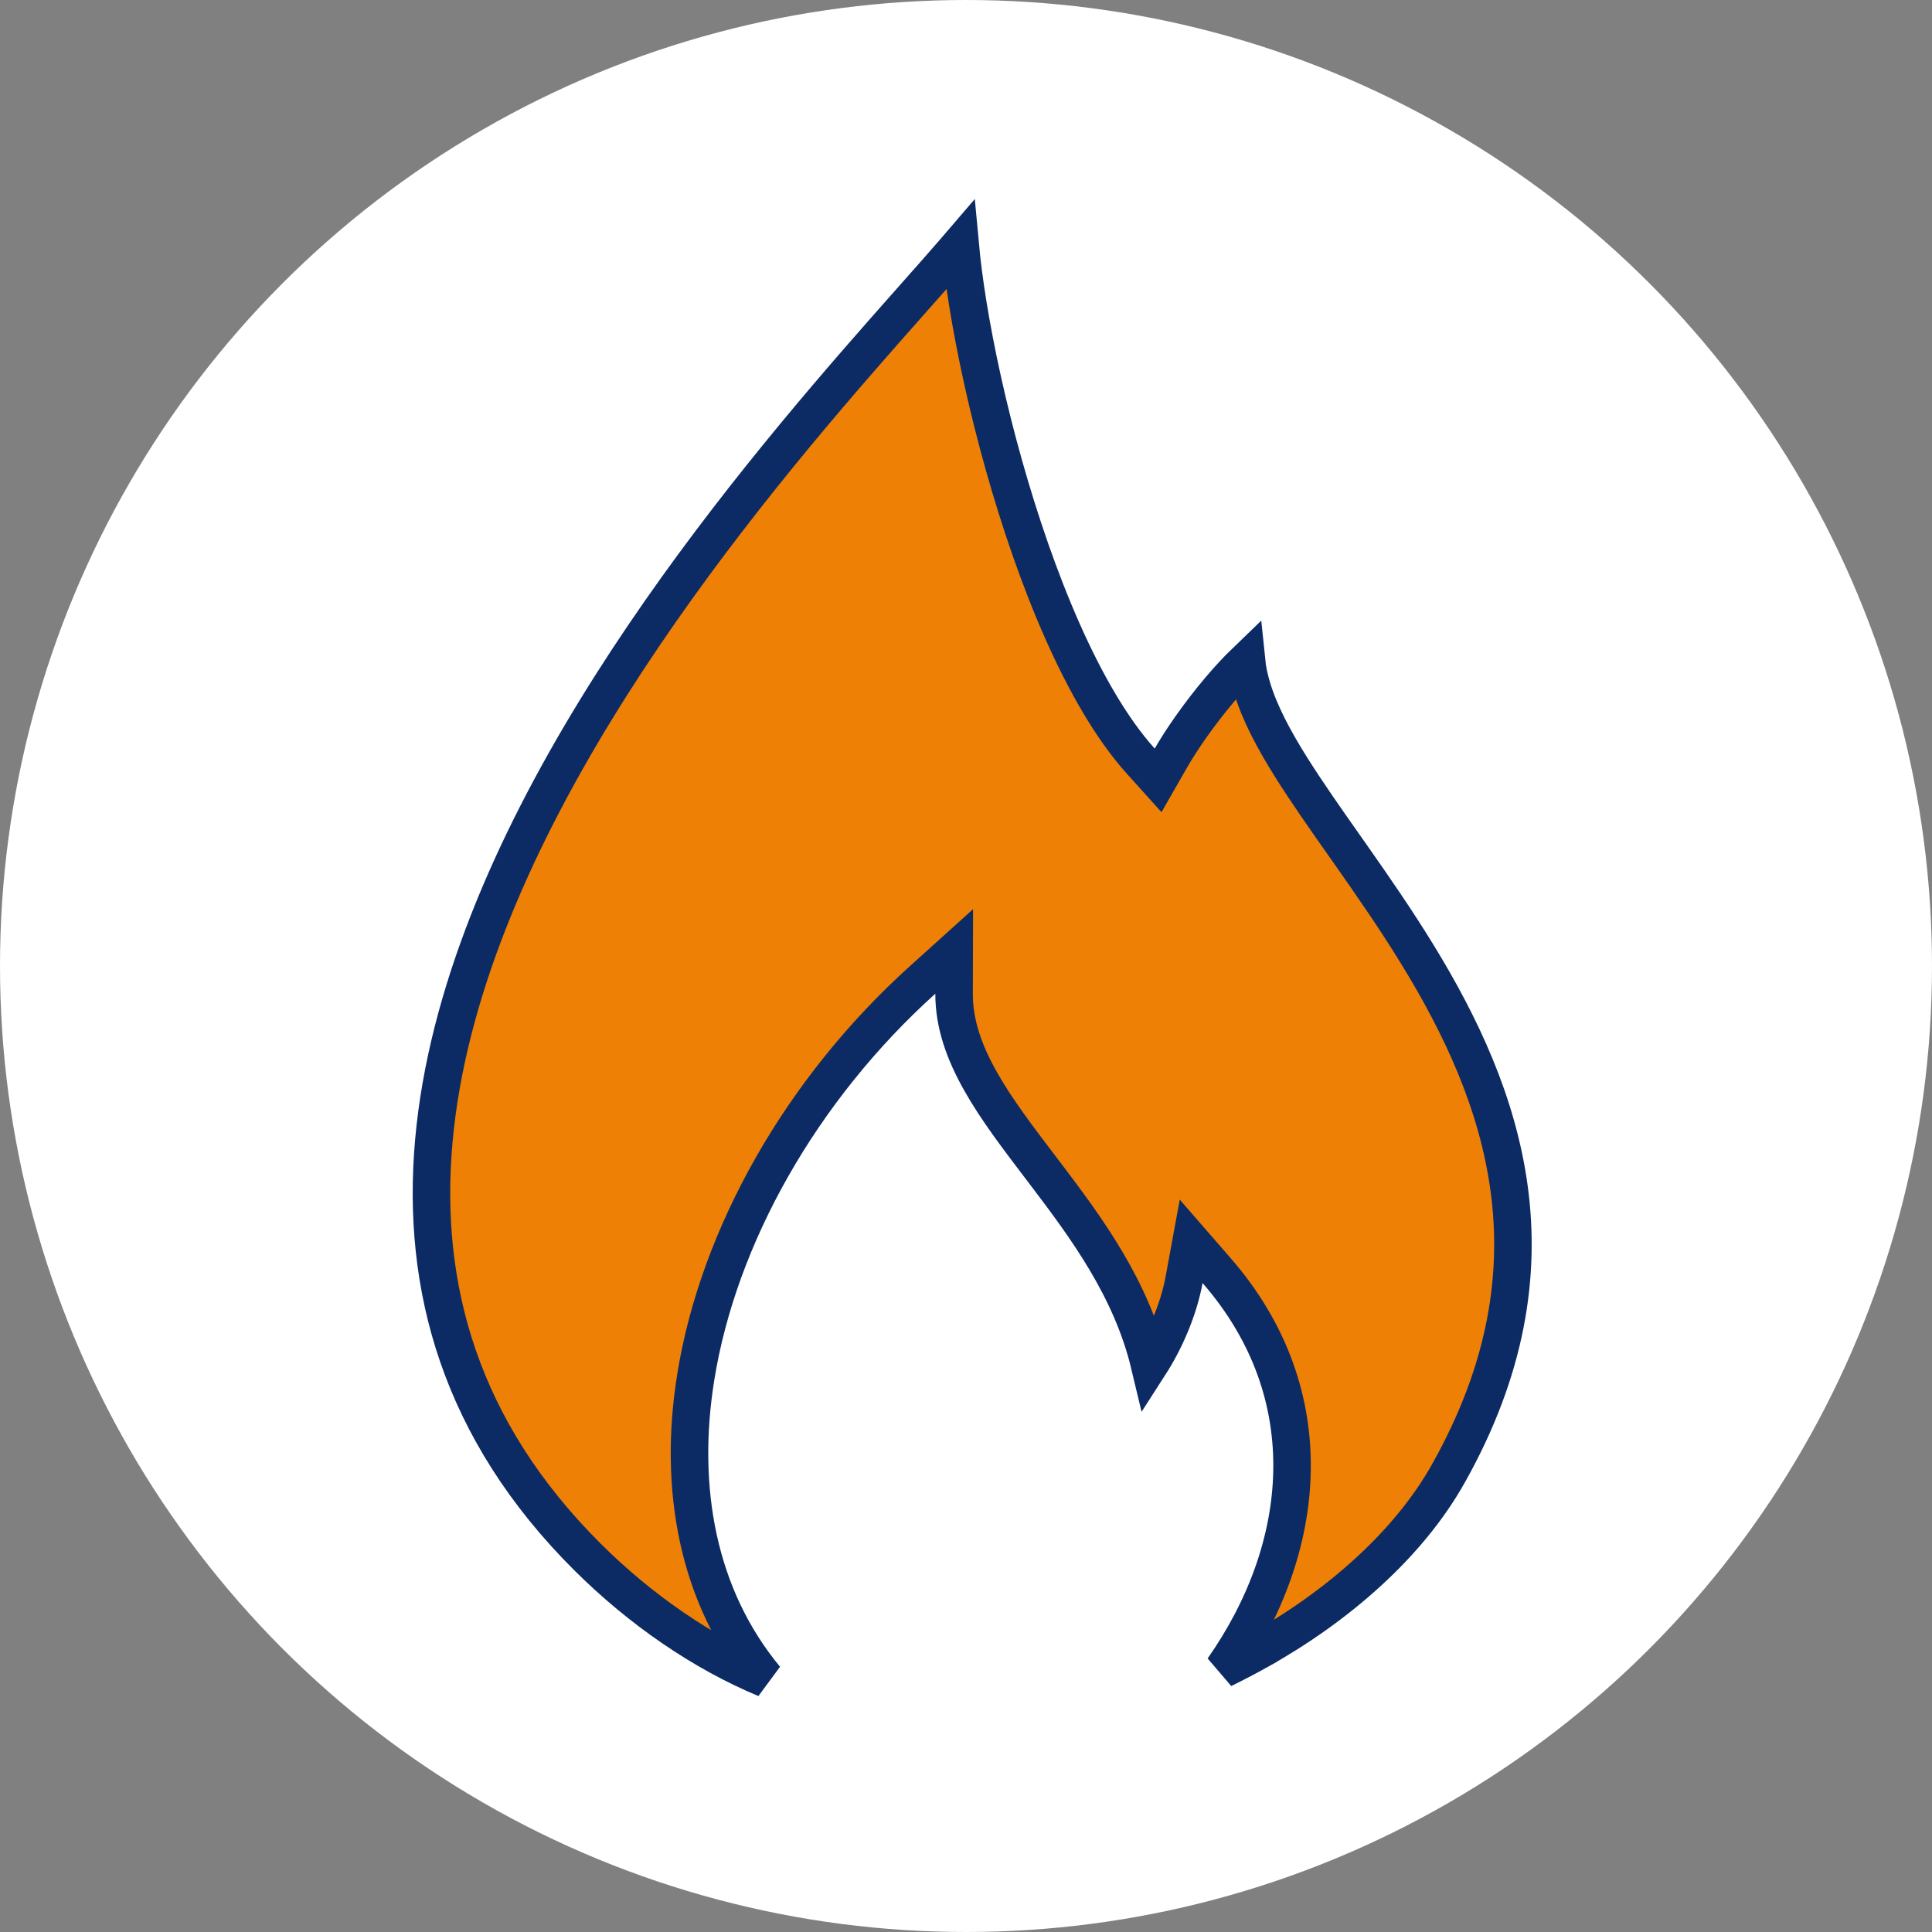
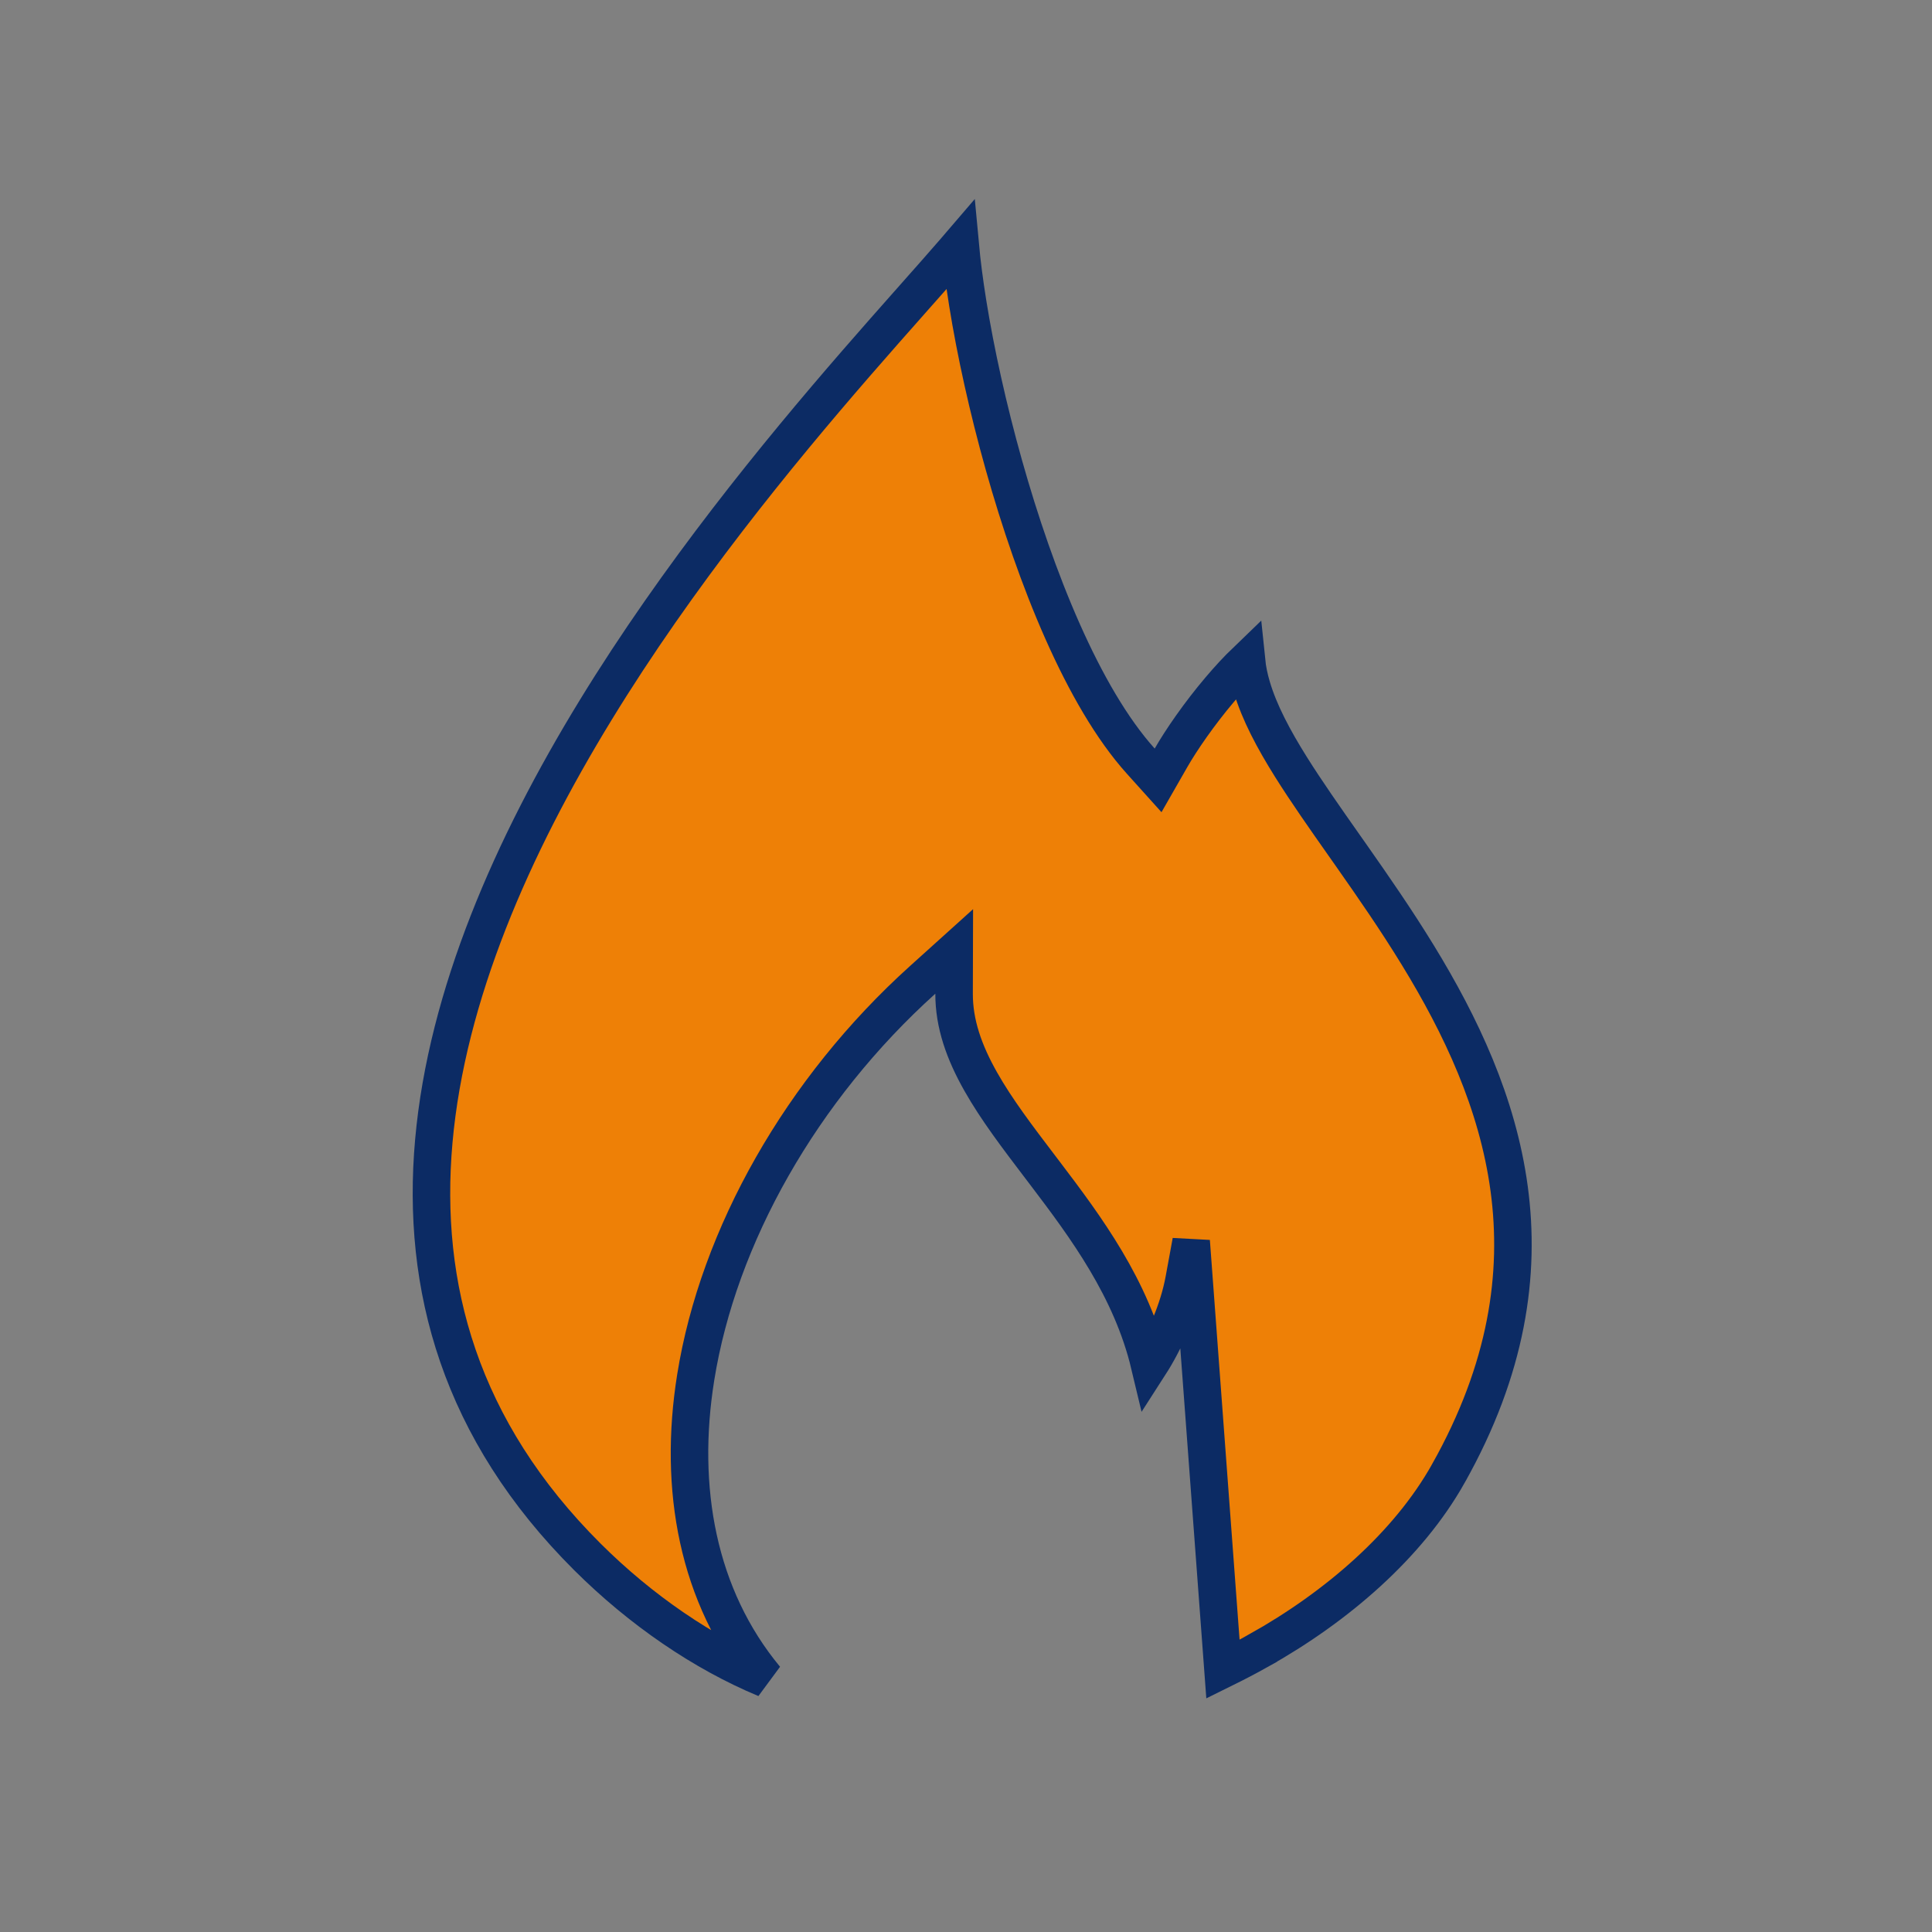
<svg xmlns="http://www.w3.org/2000/svg" width="103" height="103" viewBox="0 0 103 103" fill="none">
  <rect x="0" y="0" width="103" height="103" fill="#808080" stroke="none" />
-   <circle cx="51.5" cy="51.5" r="51.5" fill="white" />
  <g clip-path="url(#clip0_1272_33990)">
-     <path d="M77.213 78.562L77.213 78.563C75.073 82.372 71.284 85.653 67.093 87.999L67.093 88C66.518 88.322 65.866 88.662 65.199 88.991C69.691 82.603 70.634 74.38 64.867 67.746L63.504 66.178L63.129 68.221C62.826 69.867 62.086 71.515 61.288 72.755C60.318 68.692 57.906 65.438 55.718 62.558C55.629 62.441 55.541 62.324 55.452 62.208C54.243 60.618 53.128 59.153 52.289 57.669C51.396 56.093 50.861 54.572 50.865 52.979L50.871 50.723L49.196 52.233C42.714 58.074 38.294 65.912 37.09 73.434C36.144 79.334 37.178 85.108 40.817 89.498C37.486 88.111 34.165 85.838 31.326 83.012C24.515 76.228 22.438 68.584 23.127 60.839C23.82 53.043 27.32 45.111 31.744 37.877C36.161 30.654 41.452 24.202 45.643 19.369C46.69 18.162 47.668 17.057 48.546 16.066C48.625 15.976 48.703 15.888 48.781 15.8C49.562 14.919 50.263 14.129 50.852 13.447C50.969 13.312 51.081 13.181 51.19 13.054C51.278 14.007 51.415 15.059 51.594 16.175C52.011 18.763 52.667 21.764 53.521 24.798C55.213 30.81 57.733 37.149 60.817 40.577L61.741 41.604L62.428 40.404C62.978 39.444 63.934 38.057 65.026 36.767C65.5 36.207 65.983 35.684 66.454 35.231C66.501 35.694 66.599 36.159 66.737 36.624C67.139 37.986 67.901 39.414 68.823 40.886C69.646 42.2 70.63 43.6 71.659 45.063C71.786 45.244 71.914 45.425 72.042 45.608C73.215 47.279 74.438 49.042 75.585 50.916C77.882 54.666 79.841 58.802 80.457 63.374C81.07 67.921 80.361 72.965 77.213 78.562Z" fill="#EE8006" stroke="#0C2B64" stroke-width="2" />
+     <path d="M77.213 78.562L77.213 78.563C75.073 82.372 71.284 85.653 67.093 87.999L67.093 88C66.518 88.322 65.866 88.662 65.199 88.991L63.504 66.178L63.129 68.221C62.826 69.867 62.086 71.515 61.288 72.755C60.318 68.692 57.906 65.438 55.718 62.558C55.629 62.441 55.541 62.324 55.452 62.208C54.243 60.618 53.128 59.153 52.289 57.669C51.396 56.093 50.861 54.572 50.865 52.979L50.871 50.723L49.196 52.233C42.714 58.074 38.294 65.912 37.09 73.434C36.144 79.334 37.178 85.108 40.817 89.498C37.486 88.111 34.165 85.838 31.326 83.012C24.515 76.228 22.438 68.584 23.127 60.839C23.82 53.043 27.32 45.111 31.744 37.877C36.161 30.654 41.452 24.202 45.643 19.369C46.69 18.162 47.668 17.057 48.546 16.066C48.625 15.976 48.703 15.888 48.781 15.8C49.562 14.919 50.263 14.129 50.852 13.447C50.969 13.312 51.081 13.181 51.19 13.054C51.278 14.007 51.415 15.059 51.594 16.175C52.011 18.763 52.667 21.764 53.521 24.798C55.213 30.81 57.733 37.149 60.817 40.577L61.741 41.604L62.428 40.404C62.978 39.444 63.934 38.057 65.026 36.767C65.5 36.207 65.983 35.684 66.454 35.231C66.501 35.694 66.599 36.159 66.737 36.624C67.139 37.986 67.901 39.414 68.823 40.886C69.646 42.2 70.63 43.6 71.659 45.063C71.786 45.244 71.914 45.425 72.042 45.608C73.215 47.279 74.438 49.042 75.585 50.916C77.882 54.666 79.841 58.802 80.457 63.374C81.07 67.921 80.361 72.965 77.213 78.562Z" fill="#EE8006" stroke="#0C2B64" stroke-width="2" />
  </g>
  <defs>
    <clipPath id="clip0_1272_33990">
      <rect width="59.661" height="82" fill="white" transform="translate(22 10)" />
    </clipPath>
  </defs>
</svg>